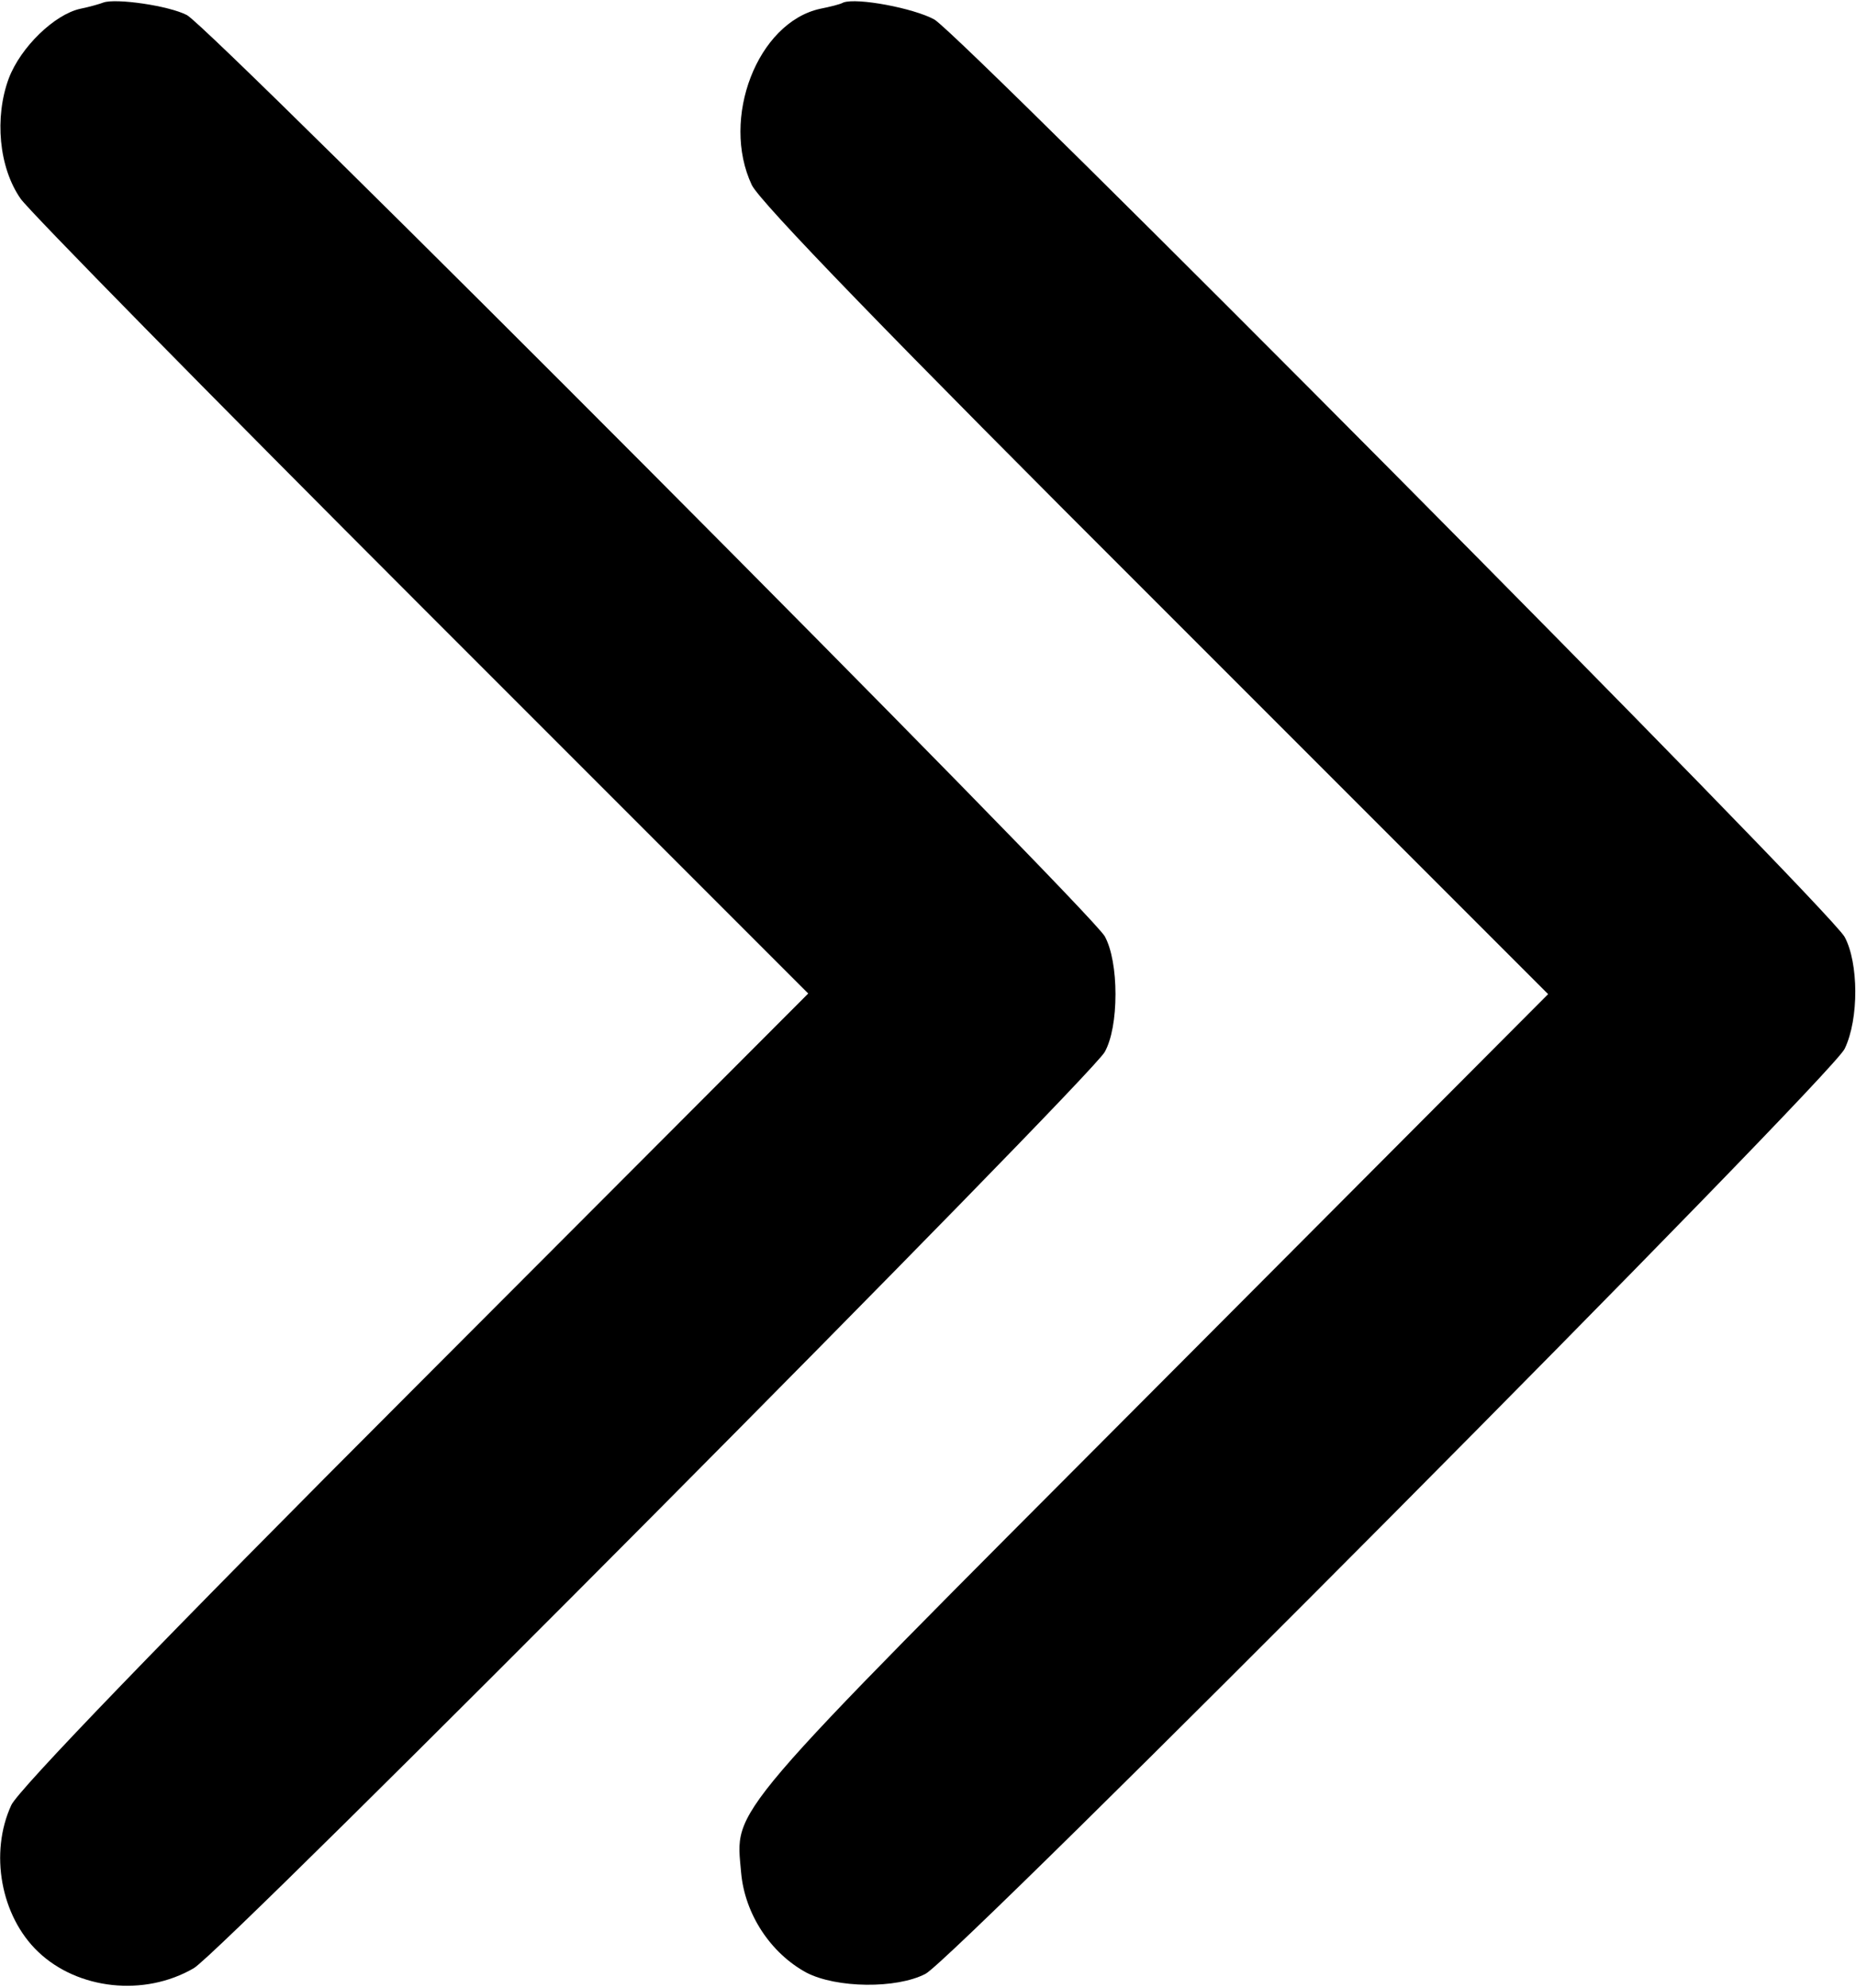
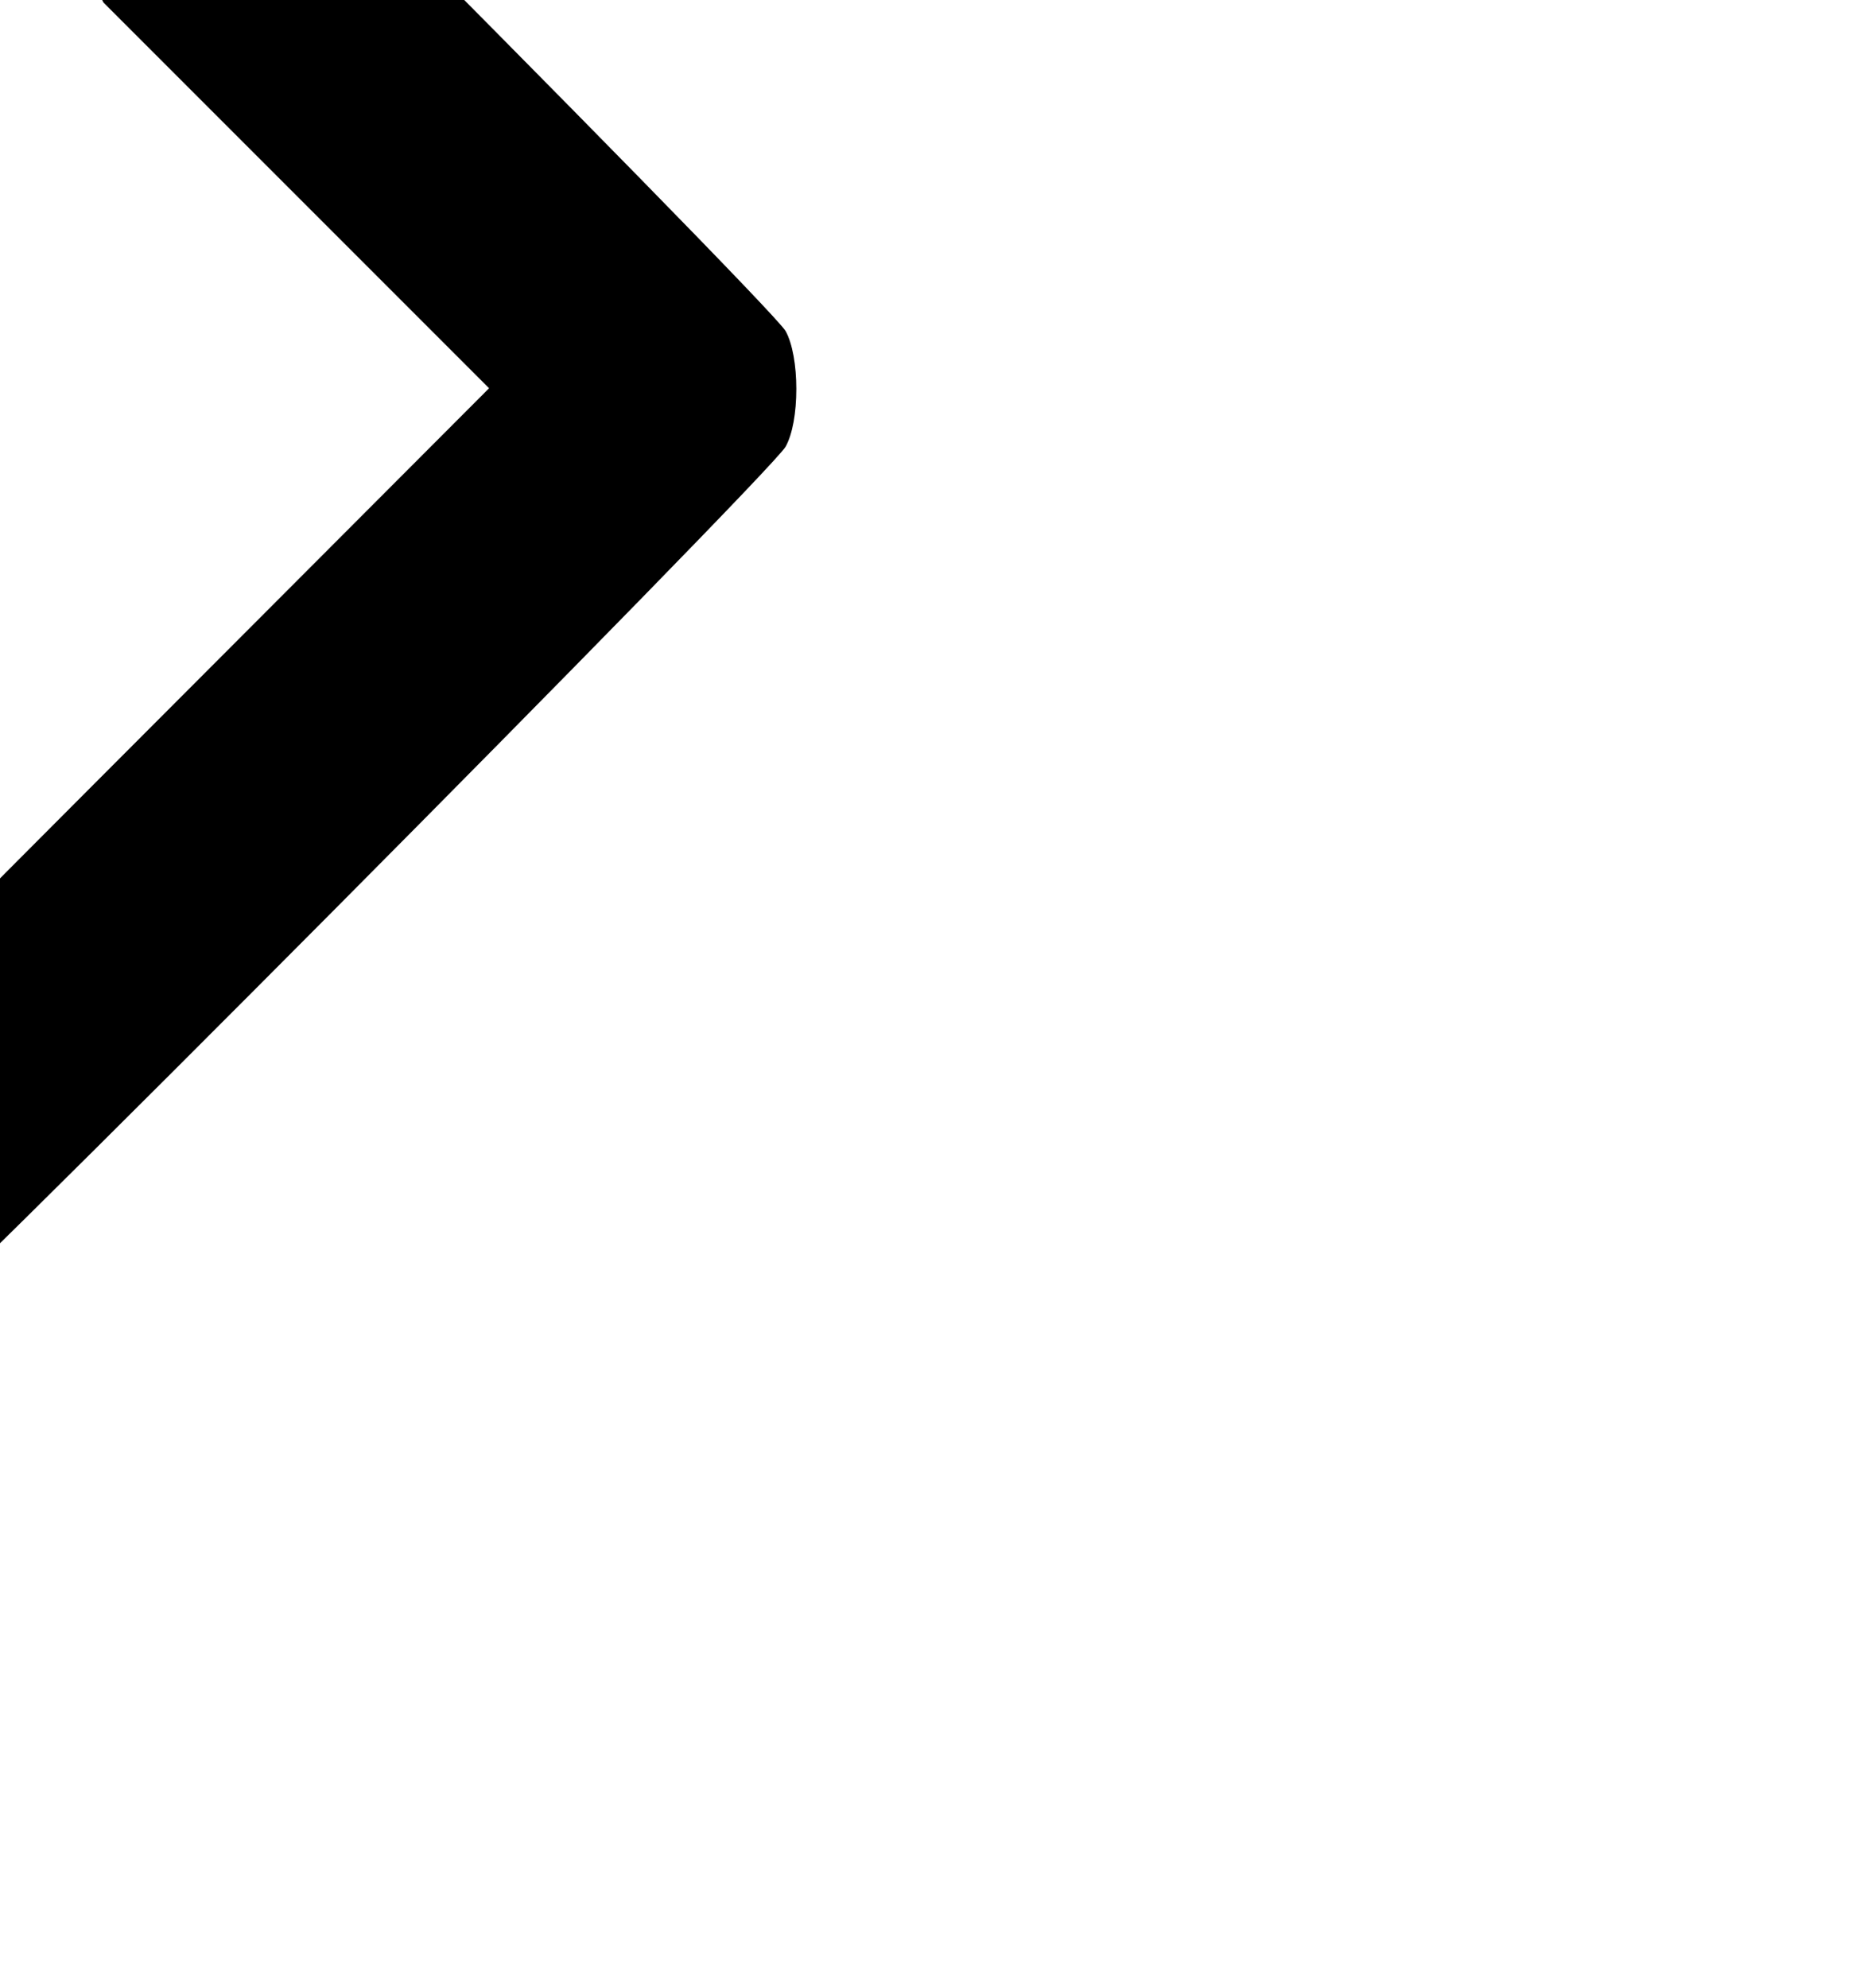
<svg xmlns="http://www.w3.org/2000/svg" version="1.0" width="296pt" height="317pt" viewBox="0 0 296 317" preserveAspectRatio="xMidYMid meet">
  <g transform="translate(0,317) scale(0.1,-0.1)" fill="#000000" stroke="none">
-     <path d="M165 3166 c-5 -2 -22 -7 -37 -10 -41 -9 -95 -61 -114 -111 -23 -62 -16 -142 19 -192 15 -21 303 -314 641 -652 l615 -615 -627 -628 c-403 -403 -633 -642 -644 -666 -35 -76 -17 -177 43 -234 63 -60 169 -72 248 -26 45 25 1430 1419 1453 1461 11 20 17 54 17 92 0 37 -6 72 -17 92 -22 41 -1425 1449 -1464 1469 -29 15 -113 27 -133 20z" />
-     <path d="M1345 3166 c-5 -3 -22 -7 -37 -10 -100 -22 -159 -175 -109 -281 13 -27 222 -243 645 -665 l625 -625 -633 -635 c-688 -690 -663 -660 -654 -766 6 -66 47 -128 104 -159 48 -25 144 -26 190 -2 48 25 1446 1431 1466 1475 23 48 22 137 0 178 -23 44 -1408 1438 -1452 1463 -33 18 -123 35 -145 27z" />
+     <path d="M165 3166 l615 -615 -627 -628 c-403 -403 -633 -642 -644 -666 -35 -76 -17 -177 43 -234 63 -60 169 -72 248 -26 45 25 1430 1419 1453 1461 11 20 17 54 17 92 0 37 -6 72 -17 92 -22 41 -1425 1449 -1464 1469 -29 15 -113 27 -133 20z" />
  </g>
</svg>